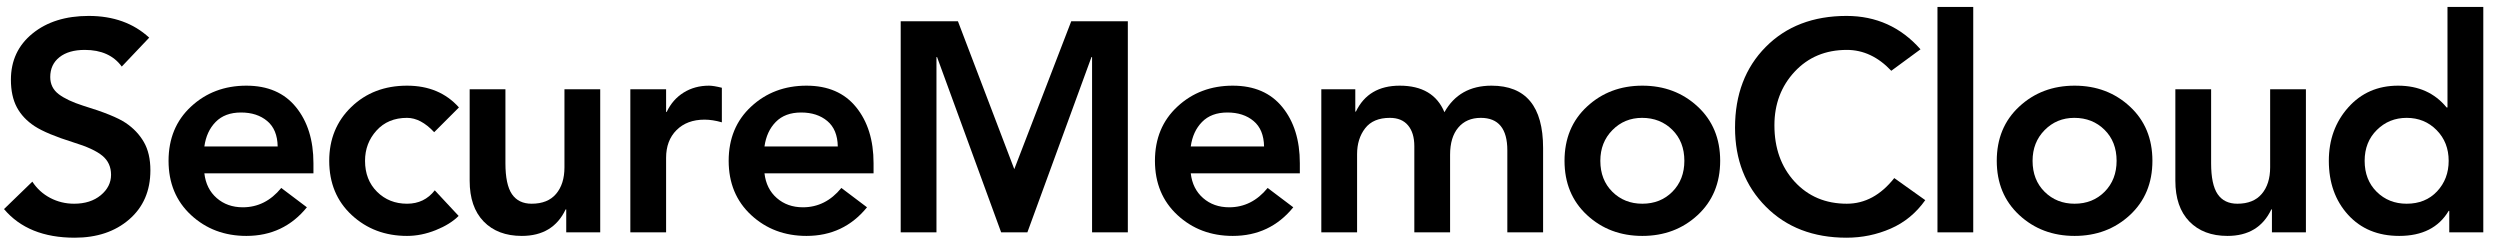
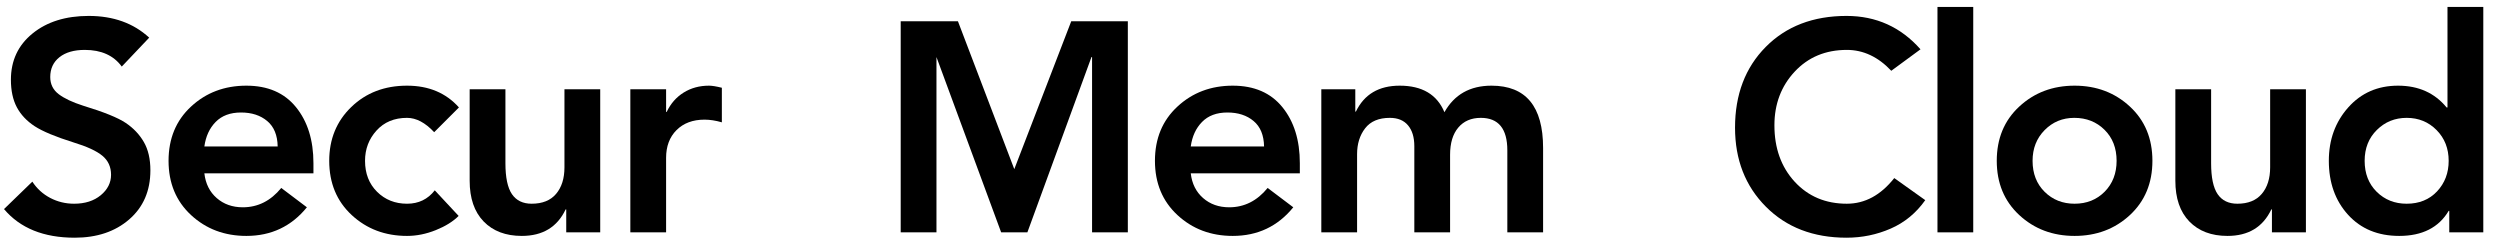
<svg xmlns="http://www.w3.org/2000/svg" width="1050" zoomAndPan="magnify" viewBox="0 0 787.5 75" height="100" preserveAspectRatio="xMidYMid meet" version="1.0">
  <defs>
    <g />
    <clipPath id="a4ad7c5730">
      <path d="M 1 5 L 48 5 L 48 74.977 L 1 74.977 Z M 1 5" clip-rule="nonzero" />
    </clipPath>
    <clipPath id="d0584ba13e">
      <path d="M 53 26 L 99 26 L 99 74.977 L 53 74.977 Z M 53 26" clip-rule="nonzero" />
    </clipPath>
    <clipPath id="883e2e74ab">
      <path d="M 103 26 L 145 26 L 145 74.977 L 103 74.977 Z M 103 26" clip-rule="nonzero" />
    </clipPath>
    <clipPath id="f2e19a32a5">
      <path d="M 147 28 L 190 28 L 190 74.977 L 147 74.977 Z M 147 28" clip-rule="nonzero" />
    </clipPath>
    <clipPath id="20e6bda925">
      <path d="M 229 26 L 276 26 L 276 74.977 L 229 74.977 Z M 229 26" clip-rule="nonzero" />
    </clipPath>
    <clipPath id="37df8ddf52">
      <path d="M 363 26 L 410 26 L 410 74.977 L 363 74.977 Z M 363 26" clip-rule="nonzero" />
    </clipPath>
    <clipPath id="cd12231f1e">
      <path d="M 492 26 L 542 26 L 542 74.977 L 492 74.977 Z M 492 26" clip-rule="nonzero" />
    </clipPath>
    <clipPath id="9f301ab2f4">
      <path d="M 546 5 L 607 5 L 607 74.977 L 546 74.977 Z M 546 5" clip-rule="nonzero" />
    </clipPath>
    <clipPath id="ad3b394472">
      <path d="M 628 26 L 679 26 L 679 74.977 L 628 74.977 Z M 628 26" clip-rule="nonzero" />
    </clipPath>
    <clipPath id="07be2faf4d">
      <path d="M 685 28 L 727 28 L 727 74.977 L 685 74.977 Z M 685 28" clip-rule="nonzero" />
    </clipPath>
    <clipPath id="8433815ee2">
      <path d="M 733 2 L 783 2 L 783 74.977 L 733 74.977 Z M 733 2" clip-rule="nonzero" />
    </clipPath>
  </defs>
  <g clip-path="url(#a4ad7c5730)">
    <g fill="#000000" fill-opacity="1">
      <g transform="translate(-1.643, 73.188)">
        <g>
          <path d="M 29.578 -68.172 C 37.336 -68.172 43.691 -65.891 48.641 -61.328 L 40 -52.219 C 37.438 -55.719 33.555 -57.469 28.359 -57.469 C 24.973 -57.469 22.312 -56.703 20.375 -55.172 C 18.438 -53.641 17.469 -51.555 17.469 -48.922 C 17.469 -46.672 18.359 -44.867 20.141 -43.516 C 21.922 -42.172 24.473 -40.969 27.797 -39.906 C 34.367 -37.906 38.859 -36.086 41.266 -34.453 C 43.68 -32.828 45.578 -30.828 46.953 -28.453 C 48.328 -26.078 49.016 -23.102 49.016 -19.531 C 49.016 -13.082 46.789 -7.93 42.344 -4.078 C 37.906 -0.234 32.18 1.688 25.172 1.688 C 15.398 1.688 7.977 -1.316 2.906 -7.328 L 11.828 -15.969 C 13.266 -13.77 15.141 -12.062 17.453 -10.844 C 19.773 -9.625 22.285 -9.016 24.984 -9.016 C 28.422 -9.016 31.219 -9.906 33.375 -11.688 C 35.539 -13.477 36.625 -15.625 36.625 -18.125 C 36.625 -20.625 35.711 -22.625 33.891 -24.125 C 32.078 -25.633 29.016 -27.047 24.703 -28.359 C 19.129 -30.109 15.086 -31.797 12.578 -33.422 C 10.078 -35.055 8.203 -37.047 6.953 -39.391 C 5.703 -41.742 5.078 -44.641 5.078 -48.078 C 5.078 -54.086 7.344 -58.938 11.875 -62.625 C 16.414 -66.32 22.316 -68.172 29.578 -68.172 Z M 29.578 -68.172" />
        </g>
      </g>
    </g>
  </g>
  <g clip-path="url(#d0584ba13e)">
    <g fill="#000000" fill-opacity="1">
      <g transform="translate(48.968, 73.188)">
        <g>
          <path d="M 28.641 -46.203 C 35.398 -46.203 40.609 -43.945 44.266 -39.438 C 47.93 -34.926 49.766 -29.039 49.766 -21.781 L 49.766 -18.594 L 15.406 -18.594 C 15.781 -15.332 17.078 -12.734 19.297 -10.797 C 21.516 -8.859 24.254 -7.891 27.516 -7.891 C 32.273 -7.891 36.312 -9.922 39.625 -13.984 L 47.703 -7.891 C 42.816 -1.879 36.461 1.125 28.641 1.125 C 21.754 1.125 15.945 -1.062 11.219 -5.438 C 6.488 -9.82 4.125 -15.52 4.125 -22.531 C 4.125 -29.551 6.488 -35.25 11.219 -39.625 C 15.945 -44.008 21.754 -46.203 28.641 -46.203 Z M 38.5 -27.047 C 38.438 -30.609 37.336 -33.281 35.203 -35.062 C 33.078 -36.852 30.328 -37.75 26.953 -37.75 C 23.566 -37.75 20.906 -36.758 18.969 -34.781 C 17.031 -32.812 15.844 -30.234 15.406 -27.047 Z M 38.5 -27.047" />
        </g>
      </g>
    </g>
  </g>
  <g clip-path="url(#883e2e74ab)">
    <g fill="#000000" fill-opacity="1">
      <g transform="translate(99.58, 73.188)">
        <g>
          <path d="M 28.641 -46.203 C 35.461 -46.203 40.91 -43.914 44.984 -39.344 L 37.188 -31.547 C 34.375 -34.555 31.523 -36.062 28.641 -36.062 C 24.629 -36.062 21.422 -34.727 19.016 -32.062 C 16.609 -29.406 15.406 -26.227 15.406 -22.531 C 15.406 -18.531 16.672 -15.273 19.203 -12.766 C 21.734 -10.266 24.879 -9.016 28.641 -9.016 C 32.273 -9.016 35.188 -10.422 37.375 -13.234 L 44.891 -5.172 C 43.129 -3.41 40.734 -1.922 37.703 -0.703 C 34.672 0.516 31.648 1.125 28.641 1.125 C 21.754 1.125 15.945 -1.062 11.219 -5.438 C 6.488 -9.82 4.125 -15.52 4.125 -22.531 C 4.125 -29.352 6.441 -35.004 11.078 -39.484 C 15.711 -43.961 21.566 -46.203 28.641 -46.203 Z M 28.641 -46.203" />
        </g>
      </g>
    </g>
  </g>
  <g clip-path="url(#f2e19a32a5)">
    <g fill="#000000" fill-opacity="1">
      <g transform="translate(141.553, 73.188)">
        <g>
          <path d="M 17.656 -45.078 L 17.656 -21.781 C 17.656 -17.281 18.344 -14.023 19.719 -12.016 C 21.094 -10.016 23.16 -9.016 25.922 -9.016 C 29.297 -9.016 31.859 -10.047 33.609 -12.109 C 35.367 -14.18 36.25 -16.969 36.25 -20.469 L 36.25 -45.078 L 47.516 -45.078 L 47.516 0 L 36.812 0 L 36.812 -7.234 L 36.625 -7.234 C 33.988 -1.66 29.383 1.125 22.812 1.125 C 17.75 1.125 13.742 -0.391 10.797 -3.422 C 7.859 -6.461 6.391 -10.738 6.391 -16.25 L 6.391 -45.078 Z M 17.656 -45.078" />
        </g>
      </g>
    </g>
  </g>
  <g fill="#000000" fill-opacity="1">
    <g transform="translate(192.165, 73.188)">
      <g>
        <path d="M 31.172 -46.203 C 32.109 -46.203 33.457 -45.984 35.219 -45.547 L 35.219 -34.656 C 33.27 -35.219 31.453 -35.5 29.766 -35.5 C 26.078 -35.5 23.133 -34.398 20.938 -32.203 C 18.75 -30.016 17.656 -27.102 17.656 -23.469 L 17.656 0 L 6.391 0 L 6.391 -45.078 L 17.656 -45.078 L 17.656 -37.938 L 17.844 -37.938 C 19.094 -40.562 20.875 -42.594 23.188 -44.031 C 25.508 -45.477 28.172 -46.203 31.172 -46.203 Z M 31.172 -46.203" />
      </g>
    </g>
  </g>
  <g clip-path="url(#20e6bda925)">
    <g fill="#000000" fill-opacity="1">
      <g transform="translate(225.405, 73.188)">
        <g>
-           <path d="M 28.641 -46.203 C 35.398 -46.203 40.609 -43.945 44.266 -39.438 C 47.93 -34.926 49.766 -29.039 49.766 -21.781 L 49.766 -18.594 L 15.406 -18.594 C 15.781 -15.332 17.078 -12.734 19.297 -10.797 C 21.516 -8.859 24.254 -7.891 27.516 -7.891 C 32.273 -7.891 36.312 -9.922 39.625 -13.984 L 47.703 -7.891 C 42.816 -1.879 36.461 1.125 28.641 1.125 C 21.754 1.125 15.945 -1.062 11.219 -5.438 C 6.488 -9.82 4.125 -15.52 4.125 -22.531 C 4.125 -29.551 6.488 -35.25 11.219 -39.625 C 15.945 -44.008 21.754 -46.203 28.641 -46.203 Z M 38.5 -27.047 C 38.438 -30.609 37.336 -33.281 35.203 -35.062 C 33.078 -36.852 30.328 -37.75 26.953 -37.75 C 23.566 -37.75 20.906 -36.758 18.969 -34.781 C 17.031 -32.812 15.844 -30.234 15.406 -27.047 Z M 38.5 -27.047" />
-         </g>
+           </g>
      </g>
    </g>
  </g>
  <g fill="#000000" fill-opacity="1">
    <g transform="translate(276.017, 73.188)">
      <g>
-         <path d="M 25.734 -66.484 L 43.484 -19.906 L 61.422 -66.484 L 79.25 -66.484 L 79.25 0 L 67.984 0 L 67.984 -55.219 L 67.797 -55.219 L 47.609 0 L 39.344 0 L 19.156 -55.219 L 18.969 -55.219 L 18.969 0 L 7.703 0 L 7.703 -66.484 Z M 25.734 -66.484" />
+         <path d="M 25.734 -66.484 L 43.484 -19.906 L 61.422 -66.484 L 79.25 -66.484 L 79.25 0 L 67.984 0 L 67.984 -55.219 L 67.797 -55.219 L 47.609 0 L 39.344 0 L 18.969 -55.219 L 18.969 0 L 7.703 0 L 7.703 -66.484 Z M 25.734 -66.484" />
      </g>
    </g>
  </g>
  <g clip-path="url(#37df8ddf52)">
    <g fill="#000000" fill-opacity="1">
      <g transform="translate(359.682, 73.188)">
        <g>
          <path d="M 28.641 -46.203 C 35.398 -46.203 40.609 -43.945 44.266 -39.438 C 47.93 -34.926 49.766 -29.039 49.766 -21.781 L 49.766 -18.594 L 15.406 -18.594 C 15.781 -15.332 17.078 -12.734 19.297 -10.797 C 21.516 -8.859 24.254 -7.891 27.516 -7.891 C 32.273 -7.891 36.312 -9.922 39.625 -13.984 L 47.703 -7.891 C 42.816 -1.879 36.461 1.125 28.641 1.125 C 21.754 1.125 15.945 -1.062 11.219 -5.438 C 6.488 -9.82 4.125 -15.52 4.125 -22.531 C 4.125 -29.551 6.488 -35.25 11.219 -39.625 C 15.945 -44.008 21.754 -46.203 28.641 -46.203 Z M 38.5 -27.047 C 38.438 -30.609 37.336 -33.281 35.203 -35.062 C 33.078 -36.852 30.328 -37.75 26.953 -37.75 C 23.566 -37.75 20.906 -36.758 18.969 -34.781 C 17.031 -32.812 15.844 -30.234 15.406 -27.047 Z M 38.5 -27.047" />
        </g>
      </g>
    </g>
  </g>
  <g fill="#000000" fill-opacity="1">
    <g transform="translate(410.293, 73.188)">
      <g>
        <path d="M 30.609 -46.203 C 37.68 -46.203 42.379 -43.414 44.703 -37.844 C 47.828 -43.414 52.77 -46.203 59.531 -46.203 C 70.363 -46.203 75.781 -39.66 75.781 -26.578 L 75.781 0 L 64.516 0 L 64.516 -25.828 C 64.516 -32.648 61.727 -36.062 56.156 -36.062 C 53.145 -36.062 50.781 -35.039 49.062 -33 C 47.344 -30.969 46.484 -28.109 46.484 -24.422 L 46.484 0 L 35.219 0 L 35.219 -27.141 C 35.219 -29.953 34.555 -32.141 33.234 -33.703 C 31.922 -35.273 30.016 -36.062 27.516 -36.062 C 24.004 -36.062 21.406 -34.961 19.719 -32.766 C 18.031 -30.578 17.188 -27.859 17.188 -24.609 L 17.188 0 L 5.922 0 L 5.922 -45.078 L 16.625 -45.078 L 16.625 -38.031 L 16.812 -38.031 C 19.438 -43.477 24.035 -46.203 30.609 -46.203 Z M 30.609 -46.203" />
      </g>
    </g>
  </g>
  <g clip-path="url(#cd12231f1e)">
    <g fill="#000000" fill-opacity="1">
      <g transform="translate(488.699, 73.188)">
        <g>
-           <path d="M 28.641 -46.203 C 35.523 -46.203 41.332 -44.008 46.062 -39.625 C 50.789 -35.25 53.156 -29.551 53.156 -22.531 C 53.156 -15.52 50.789 -9.82 46.062 -5.438 C 41.332 -1.062 35.523 1.125 28.641 1.125 C 21.754 1.125 15.945 -1.062 11.219 -5.438 C 6.488 -9.82 4.125 -15.52 4.125 -22.531 C 4.125 -29.551 6.488 -35.25 11.219 -39.625 C 15.945 -44.008 21.754 -46.203 28.641 -46.203 Z M 15.406 -22.531 C 15.406 -18.531 16.672 -15.273 19.203 -12.766 C 21.734 -10.266 24.879 -9.016 28.641 -9.016 C 32.461 -9.016 35.625 -10.281 38.125 -12.812 C 40.625 -15.352 41.875 -18.594 41.875 -22.531 C 41.875 -26.539 40.609 -29.797 38.078 -32.297 C 35.547 -34.805 32.367 -36.062 28.547 -36.062 C 24.848 -36.062 21.734 -34.773 19.203 -32.203 C 16.672 -29.641 15.406 -26.414 15.406 -22.531 Z M 15.406 -22.531" />
-         </g>
+           </g>
      </g>
    </g>
  </g>
  <g clip-path="url(#9f301ab2f4)">
    <g fill="#000000" fill-opacity="1">
      <g transform="translate(542.692, 73.188)">
        <g>
          <path d="M 38.969 -68.172 C 48.301 -68.172 56.066 -64.664 62.266 -57.656 L 53.062 -50.891 C 48.926 -55.273 44.258 -57.469 39.062 -57.469 C 32.363 -57.469 26.883 -55.18 22.625 -50.609 C 18.375 -46.047 16.25 -40.414 16.25 -33.719 C 16.25 -26.508 18.375 -20.586 22.625 -15.953 C 26.883 -11.328 32.363 -9.016 39.062 -9.016 C 44.758 -9.016 49.738 -11.707 54 -17.094 L 63.766 -10.141 C 60.879 -6.066 57.242 -3.078 52.859 -1.172 C 48.484 0.734 43.852 1.688 38.969 1.688 C 28.508 1.688 20.039 -1.566 13.562 -8.078 C 7.082 -14.586 3.844 -22.883 3.844 -32.969 C 3.844 -43.414 7.066 -51.895 13.516 -58.406 C 19.961 -64.914 28.445 -68.172 38.969 -68.172 Z M 38.969 -68.172" />
        </g>
      </g>
    </g>
  </g>
  <g fill="#000000" fill-opacity="1">
    <g transform="translate(603.726, 73.188)">
      <g>
        <path d="M 17.844 -71 L 17.844 0 L 6.578 0 L 6.578 -71 Z M 17.844 -71" />
      </g>
    </g>
  </g>
  <g clip-path="url(#ad3b394472)">
    <g fill="#000000" fill-opacity="1">
      <g transform="translate(624.854, 73.188)">
        <g>
          <path d="M 28.641 -46.203 C 35.523 -46.203 41.332 -44.008 46.062 -39.625 C 50.789 -35.25 53.156 -29.551 53.156 -22.531 C 53.156 -15.52 50.789 -9.82 46.062 -5.438 C 41.332 -1.062 35.523 1.125 28.641 1.125 C 21.754 1.125 15.945 -1.062 11.219 -5.438 C 6.488 -9.82 4.125 -15.52 4.125 -22.531 C 4.125 -29.551 6.488 -35.25 11.219 -39.625 C 15.945 -44.008 21.754 -46.203 28.641 -46.203 Z M 15.406 -22.531 C 15.406 -18.531 16.672 -15.273 19.203 -12.766 C 21.734 -10.266 24.879 -9.016 28.641 -9.016 C 32.461 -9.016 35.625 -10.281 38.125 -12.812 C 40.625 -15.352 41.875 -18.594 41.875 -22.531 C 41.875 -26.539 40.609 -29.797 38.078 -32.297 C 35.547 -34.805 32.367 -36.062 28.547 -36.062 C 24.848 -36.062 21.734 -34.773 19.203 -32.203 C 16.672 -29.641 15.406 -26.414 15.406 -22.531 Z M 15.406 -22.531" />
        </g>
      </g>
    </g>
  </g>
  <g clip-path="url(#07be2faf4d)">
    <g fill="#000000" fill-opacity="1">
      <g transform="translate(678.846, 73.188)">
        <g>
          <path d="M 17.656 -45.078 L 17.656 -21.781 C 17.656 -17.281 18.344 -14.023 19.719 -12.016 C 21.094 -10.016 23.16 -9.016 25.922 -9.016 C 29.297 -9.016 31.859 -10.047 33.609 -12.109 C 35.367 -14.18 36.25 -16.969 36.25 -20.469 L 36.25 -45.078 L 47.516 -45.078 L 47.516 0 L 36.812 0 L 36.812 -7.234 L 36.625 -7.234 C 33.988 -1.66 29.383 1.125 22.812 1.125 C 17.75 1.125 13.742 -0.391 10.797 -3.422 C 7.859 -6.461 6.391 -10.738 6.391 -16.25 L 6.391 -45.078 Z M 17.656 -45.078" />
        </g>
      </g>
    </g>
  </g>
  <g clip-path="url(#8433815ee2)">
    <g fill="#000000" fill-opacity="1">
      <g transform="translate(729.457, 73.188)">
        <g>
          <path d="M 52.781 -71 L 52.781 0 L 42.062 0 L 42.062 -6.766 L 41.875 -6.766 C 38.75 -1.504 33.555 1.125 26.297 1.125 C 19.598 1.125 14.227 -1.094 10.188 -5.531 C 6.145 -9.977 4.125 -15.645 4.125 -22.531 C 4.125 -29.164 6.16 -34.77 10.234 -39.344 C 14.305 -43.914 19.535 -46.203 25.922 -46.203 C 32.367 -46.203 37.469 -43.914 41.219 -39.344 L 41.5 -39.344 L 41.5 -71 Z M 15.406 -22.531 C 15.406 -18.531 16.672 -15.273 19.203 -12.766 C 21.734 -10.266 24.879 -9.016 28.641 -9.016 C 32.586 -9.016 35.781 -10.312 38.219 -12.906 C 40.656 -15.508 41.875 -18.719 41.875 -22.531 C 41.875 -26.414 40.609 -29.641 38.078 -32.203 C 35.547 -34.773 32.398 -36.062 28.641 -36.062 C 24.941 -36.062 21.812 -34.789 19.25 -32.25 C 16.688 -29.719 15.406 -26.477 15.406 -22.531 Z M 15.406 -22.531" />
        </g>
      </g>
    </g>
  </g>
</svg>